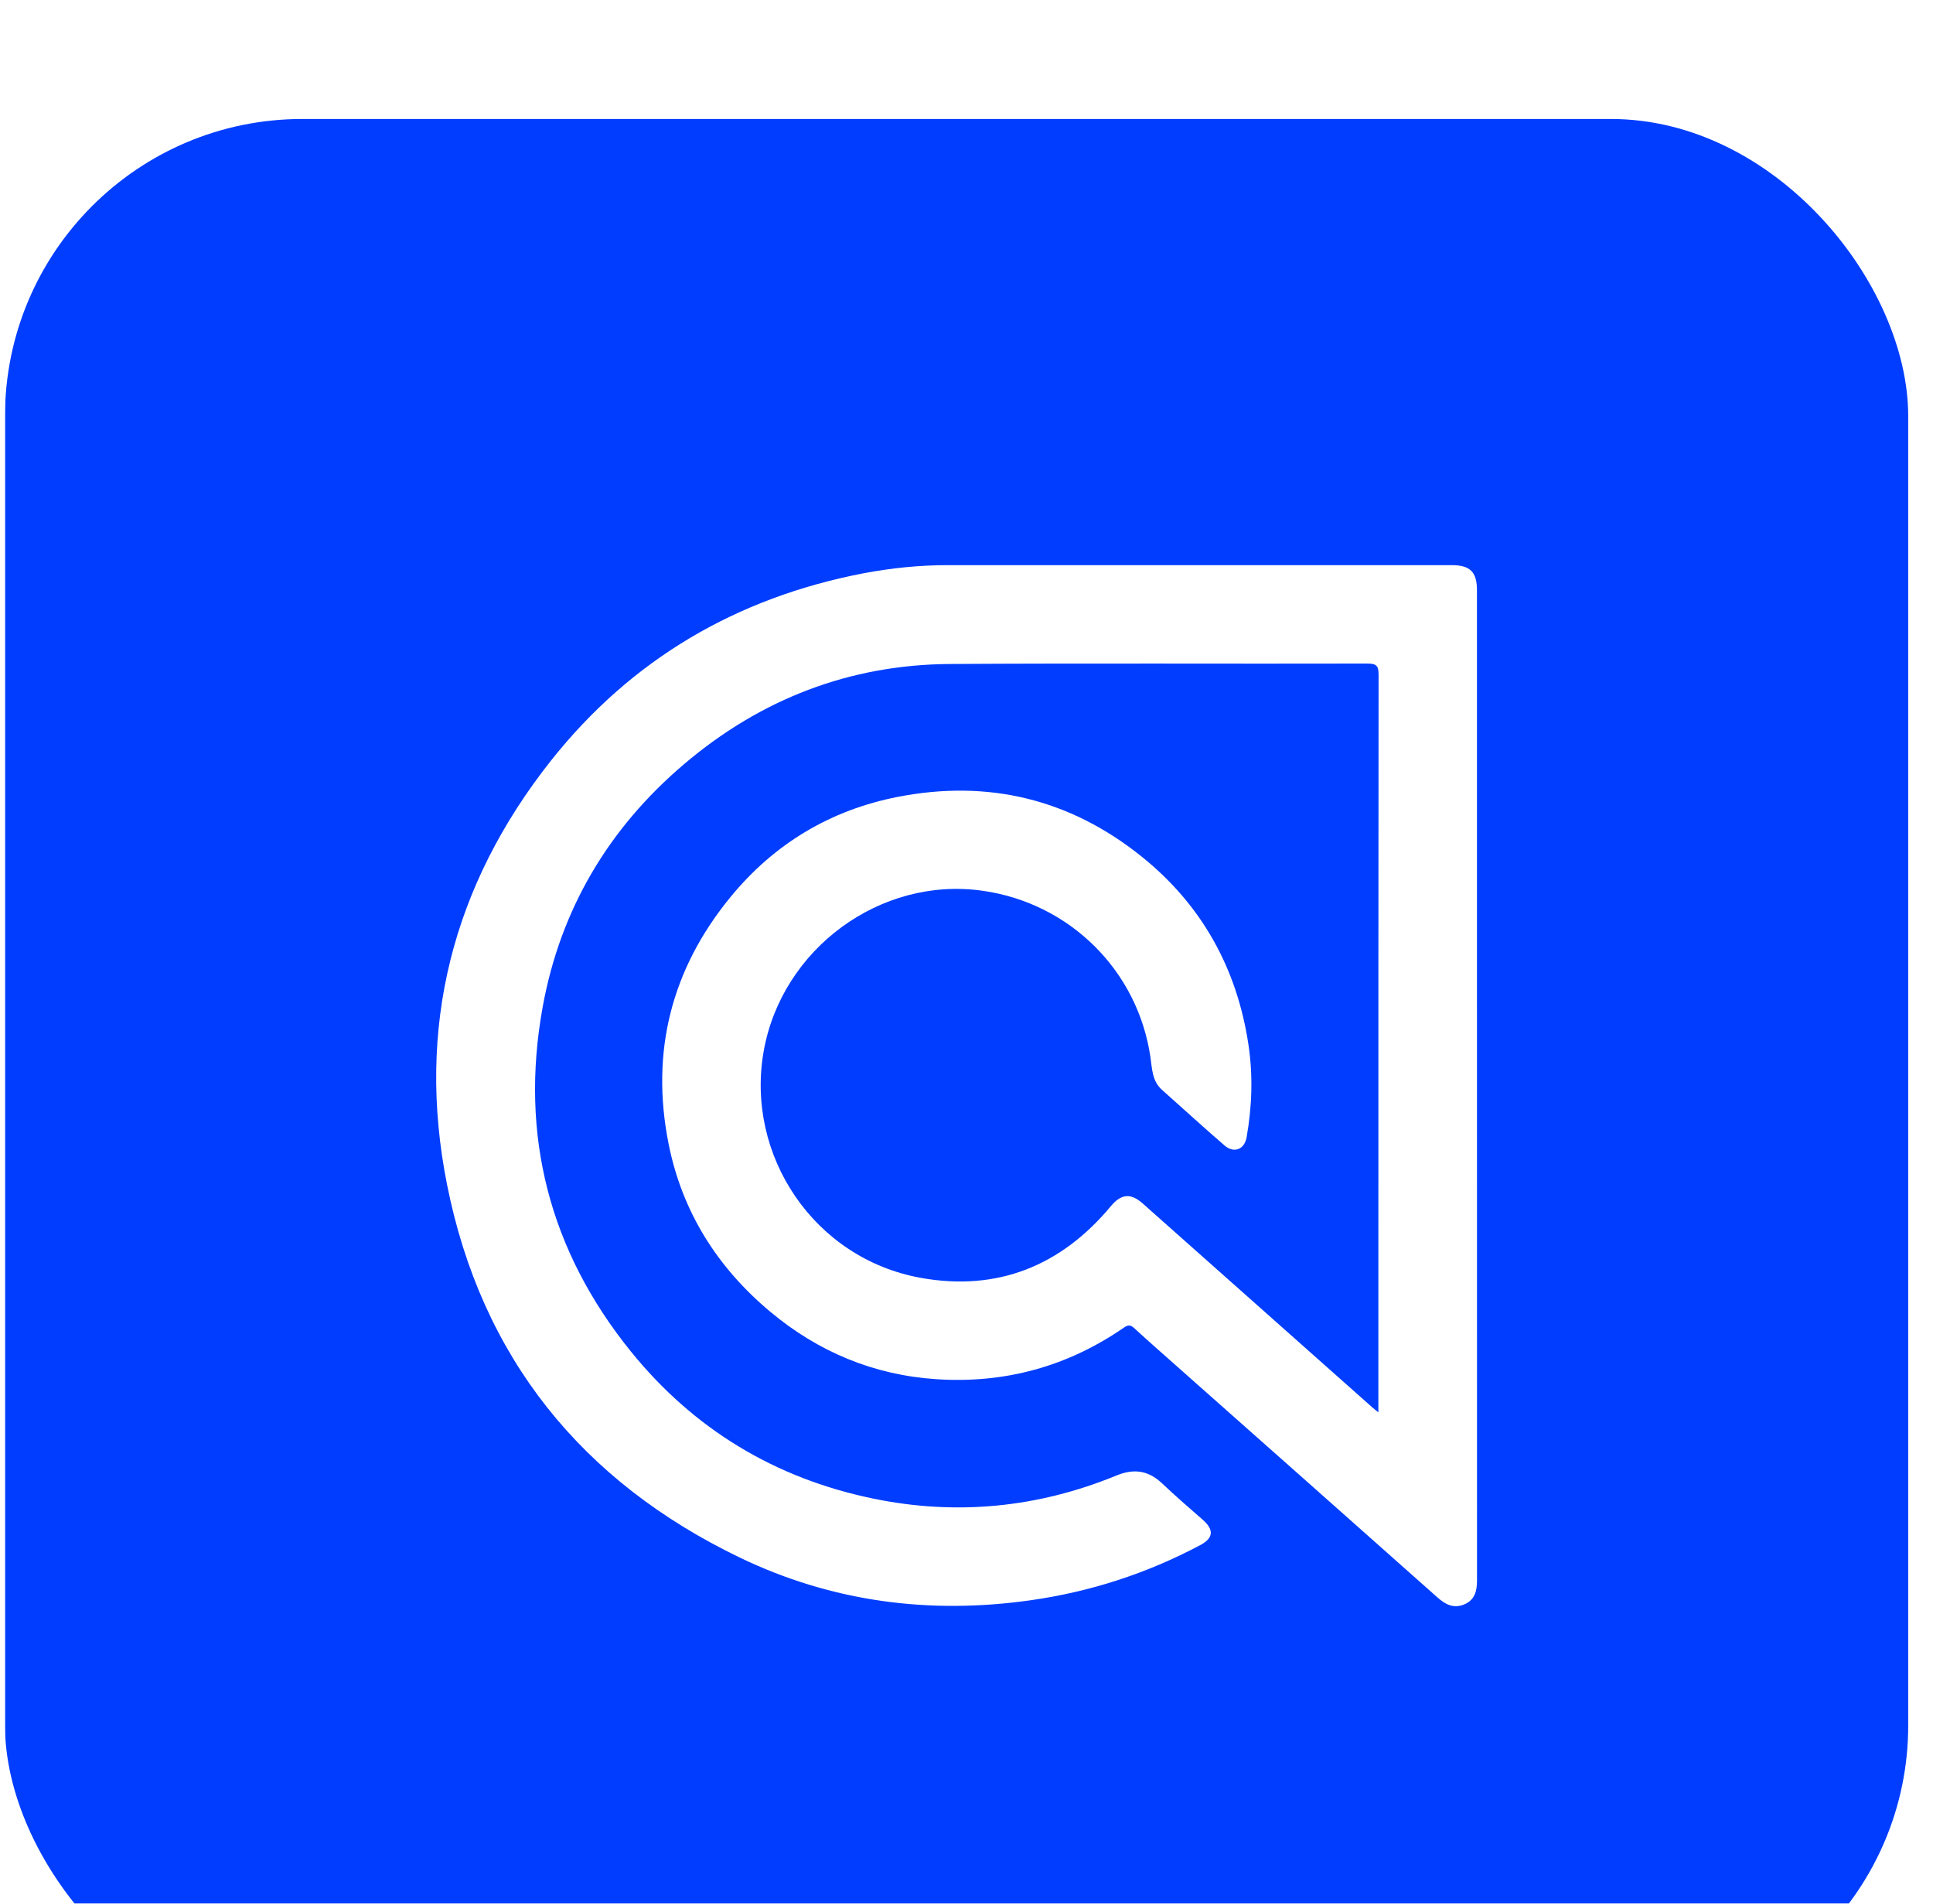
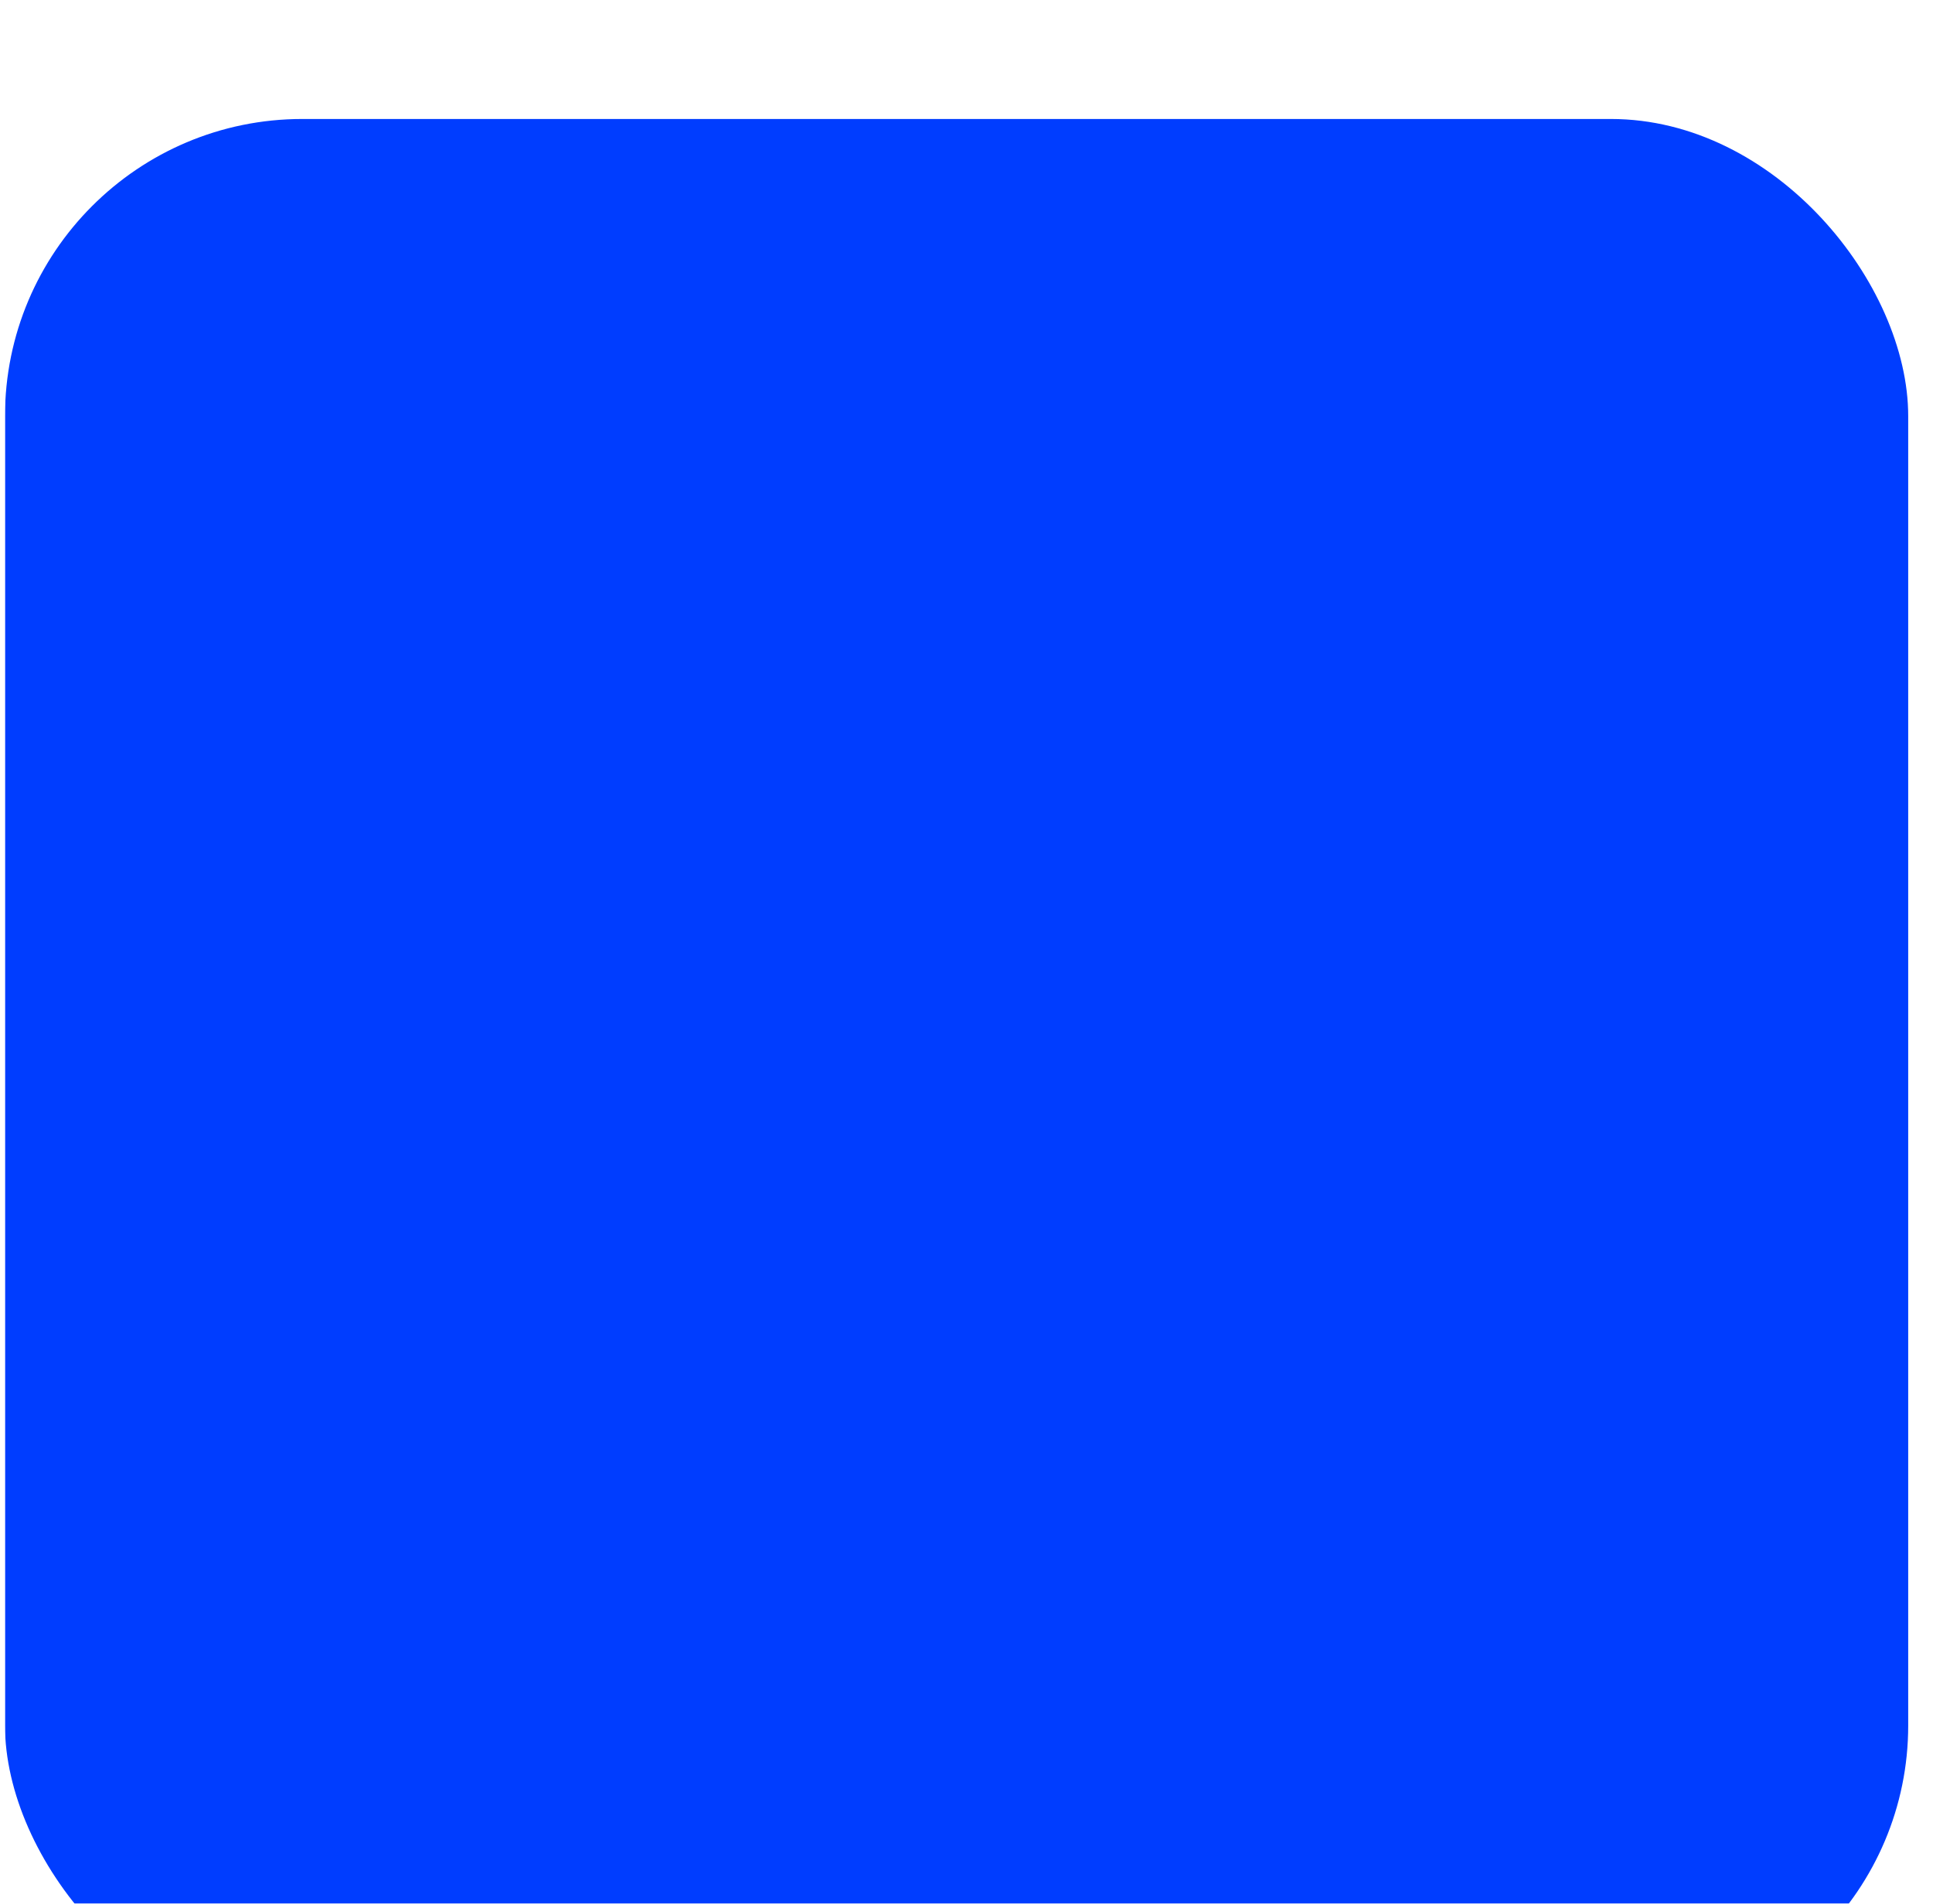
<svg xmlns="http://www.w3.org/2000/svg" width="65" height="64" viewBox="0 0 65 64" fill="none">
  <g clip-path="url(#clip0_40487_15482)">
    <g filter="url(#filter0_dd_40487_15482)">
      <rect x="0.167" width="64" height="64" rx="10" fill="#003DFF" />
-       <path d="M46.35 43.483C46.35 41.741 46.35 40.066 46.35 38.393C46.35 31.826 46.349 25.261 46.357 18.694C46.357 18.393 46.297 18.308 45.981 18.308C41.303 18.32 36.625 18.293 31.947 18.323C28.567 18.345 25.582 19.503 23.01 21.684C20.462 23.845 18.84 26.581 18.246 29.866C17.471 34.154 18.469 38.038 21.21 41.431C23.323 44.045 26.061 45.699 29.351 46.38C32.149 46.959 34.891 46.694 37.54 45.607C38.138 45.361 38.622 45.438 39.084 45.877C39.525 46.295 39.984 46.692 40.441 47.091C40.828 47.43 40.809 47.709 40.355 47.949C38.558 48.903 36.654 49.519 34.637 49.803C31.242 50.282 27.964 49.85 24.881 48.367C19.561 45.807 16.184 41.628 15.031 35.819C13.986 30.559 15.203 25.765 18.536 21.561C21.232 18.166 24.764 16.099 29.02 15.277C29.96 15.097 30.913 15 31.873 15C37.522 15 43.169 15 48.817 15C49.435 15 49.665 15.229 49.665 15.843C49.665 26.941 49.665 38.038 49.667 49.135C49.667 49.492 49.589 49.798 49.23 49.943C48.881 50.085 48.605 49.945 48.337 49.706C45.394 47.088 42.443 44.478 39.496 41.865C39.051 41.469 38.602 41.077 38.163 40.673C38.038 40.557 37.962 40.517 37.794 40.633C35.899 41.943 33.789 42.519 31.498 42.369C29.388 42.232 27.515 41.451 25.896 40.096C24.118 38.609 22.935 36.734 22.481 34.449C21.868 31.364 22.576 28.578 24.57 26.151C26.038 24.364 27.93 23.229 30.204 22.788C33.225 22.202 35.971 22.861 38.376 24.787C40.404 26.411 41.593 28.545 41.98 31.115C42.137 32.152 42.102 33.197 41.92 34.231C41.847 34.651 41.493 34.785 41.171 34.506C40.463 33.893 39.77 33.261 39.071 32.638C38.744 32.346 38.742 31.94 38.687 31.554C38.266 28.637 35.98 26.364 33.042 25.947C29.598 25.458 26.288 27.907 25.68 31.342C25.061 34.833 27.361 38.315 30.972 38.963C33.539 39.422 35.681 38.56 37.353 36.553C37.702 36.134 38.023 36.102 38.428 36.463C41.007 38.754 43.586 41.043 46.165 43.333C46.21 43.373 46.257 43.408 46.349 43.483H46.35Z" fill="white" />
    </g>
  </g>
  <defs>
    <filter id="filter0_dd_40487_15482" x="-11.833" y="-12" width="88" height="88" filterUnits="userSpaceOnUse" color-interpolation-filters="sRGB">
      <feFlood flood-opacity="0" result="BackgroundImageFix" />
      <feColorMatrix in="SourceAlpha" type="matrix" values="0 0 0 0 0 0 0 0 0 0 0 0 0 0 0 0 0 0 127 0" result="hardAlpha" />
      <feMorphology radius="2" operator="erode" in="SourceAlpha" result="effect1_dropShadow_40487_15482" />
      <feOffset dy="4" />
      <feGaussianBlur stdDeviation="3" />
      <feComposite in2="hardAlpha" operator="out" />
      <feColorMatrix type="matrix" values="0 0 0 0 0.063 0 0 0 0 0.094 0 0 0 0 0.157 0 0 0 0.03 0" />
      <feBlend mode="normal" in2="BackgroundImageFix" result="effect1_dropShadow_40487_15482" />
      <feColorMatrix in="SourceAlpha" type="matrix" values="0 0 0 0 0 0 0 0 0 0 0 0 0 0 0 0 0 0 127 0" result="hardAlpha" />
      <feMorphology radius="4" operator="erode" in="SourceAlpha" result="effect2_dropShadow_40487_15482" />
      <feOffset />
      <feGaussianBlur stdDeviation="8" />
      <feComposite in2="hardAlpha" operator="out" />
      <feColorMatrix type="matrix" values="0 0 0 0 0.063 0 0 0 0 0.094 0 0 0 0 0.157 0 0 0 0.1 0" />
      <feBlend mode="normal" in2="effect1_dropShadow_40487_15482" result="effect2_dropShadow_40487_15482" />
      <feBlend mode="normal" in="SourceGraphic" in2="effect2_dropShadow_40487_15482" result="shape" />
    </filter>
    <clipPath id="clip0_40487_15482">
      <rect width="64" height="64" fill="white" transform="translate(0.167)" />
    </clipPath>
  </defs>
</svg>